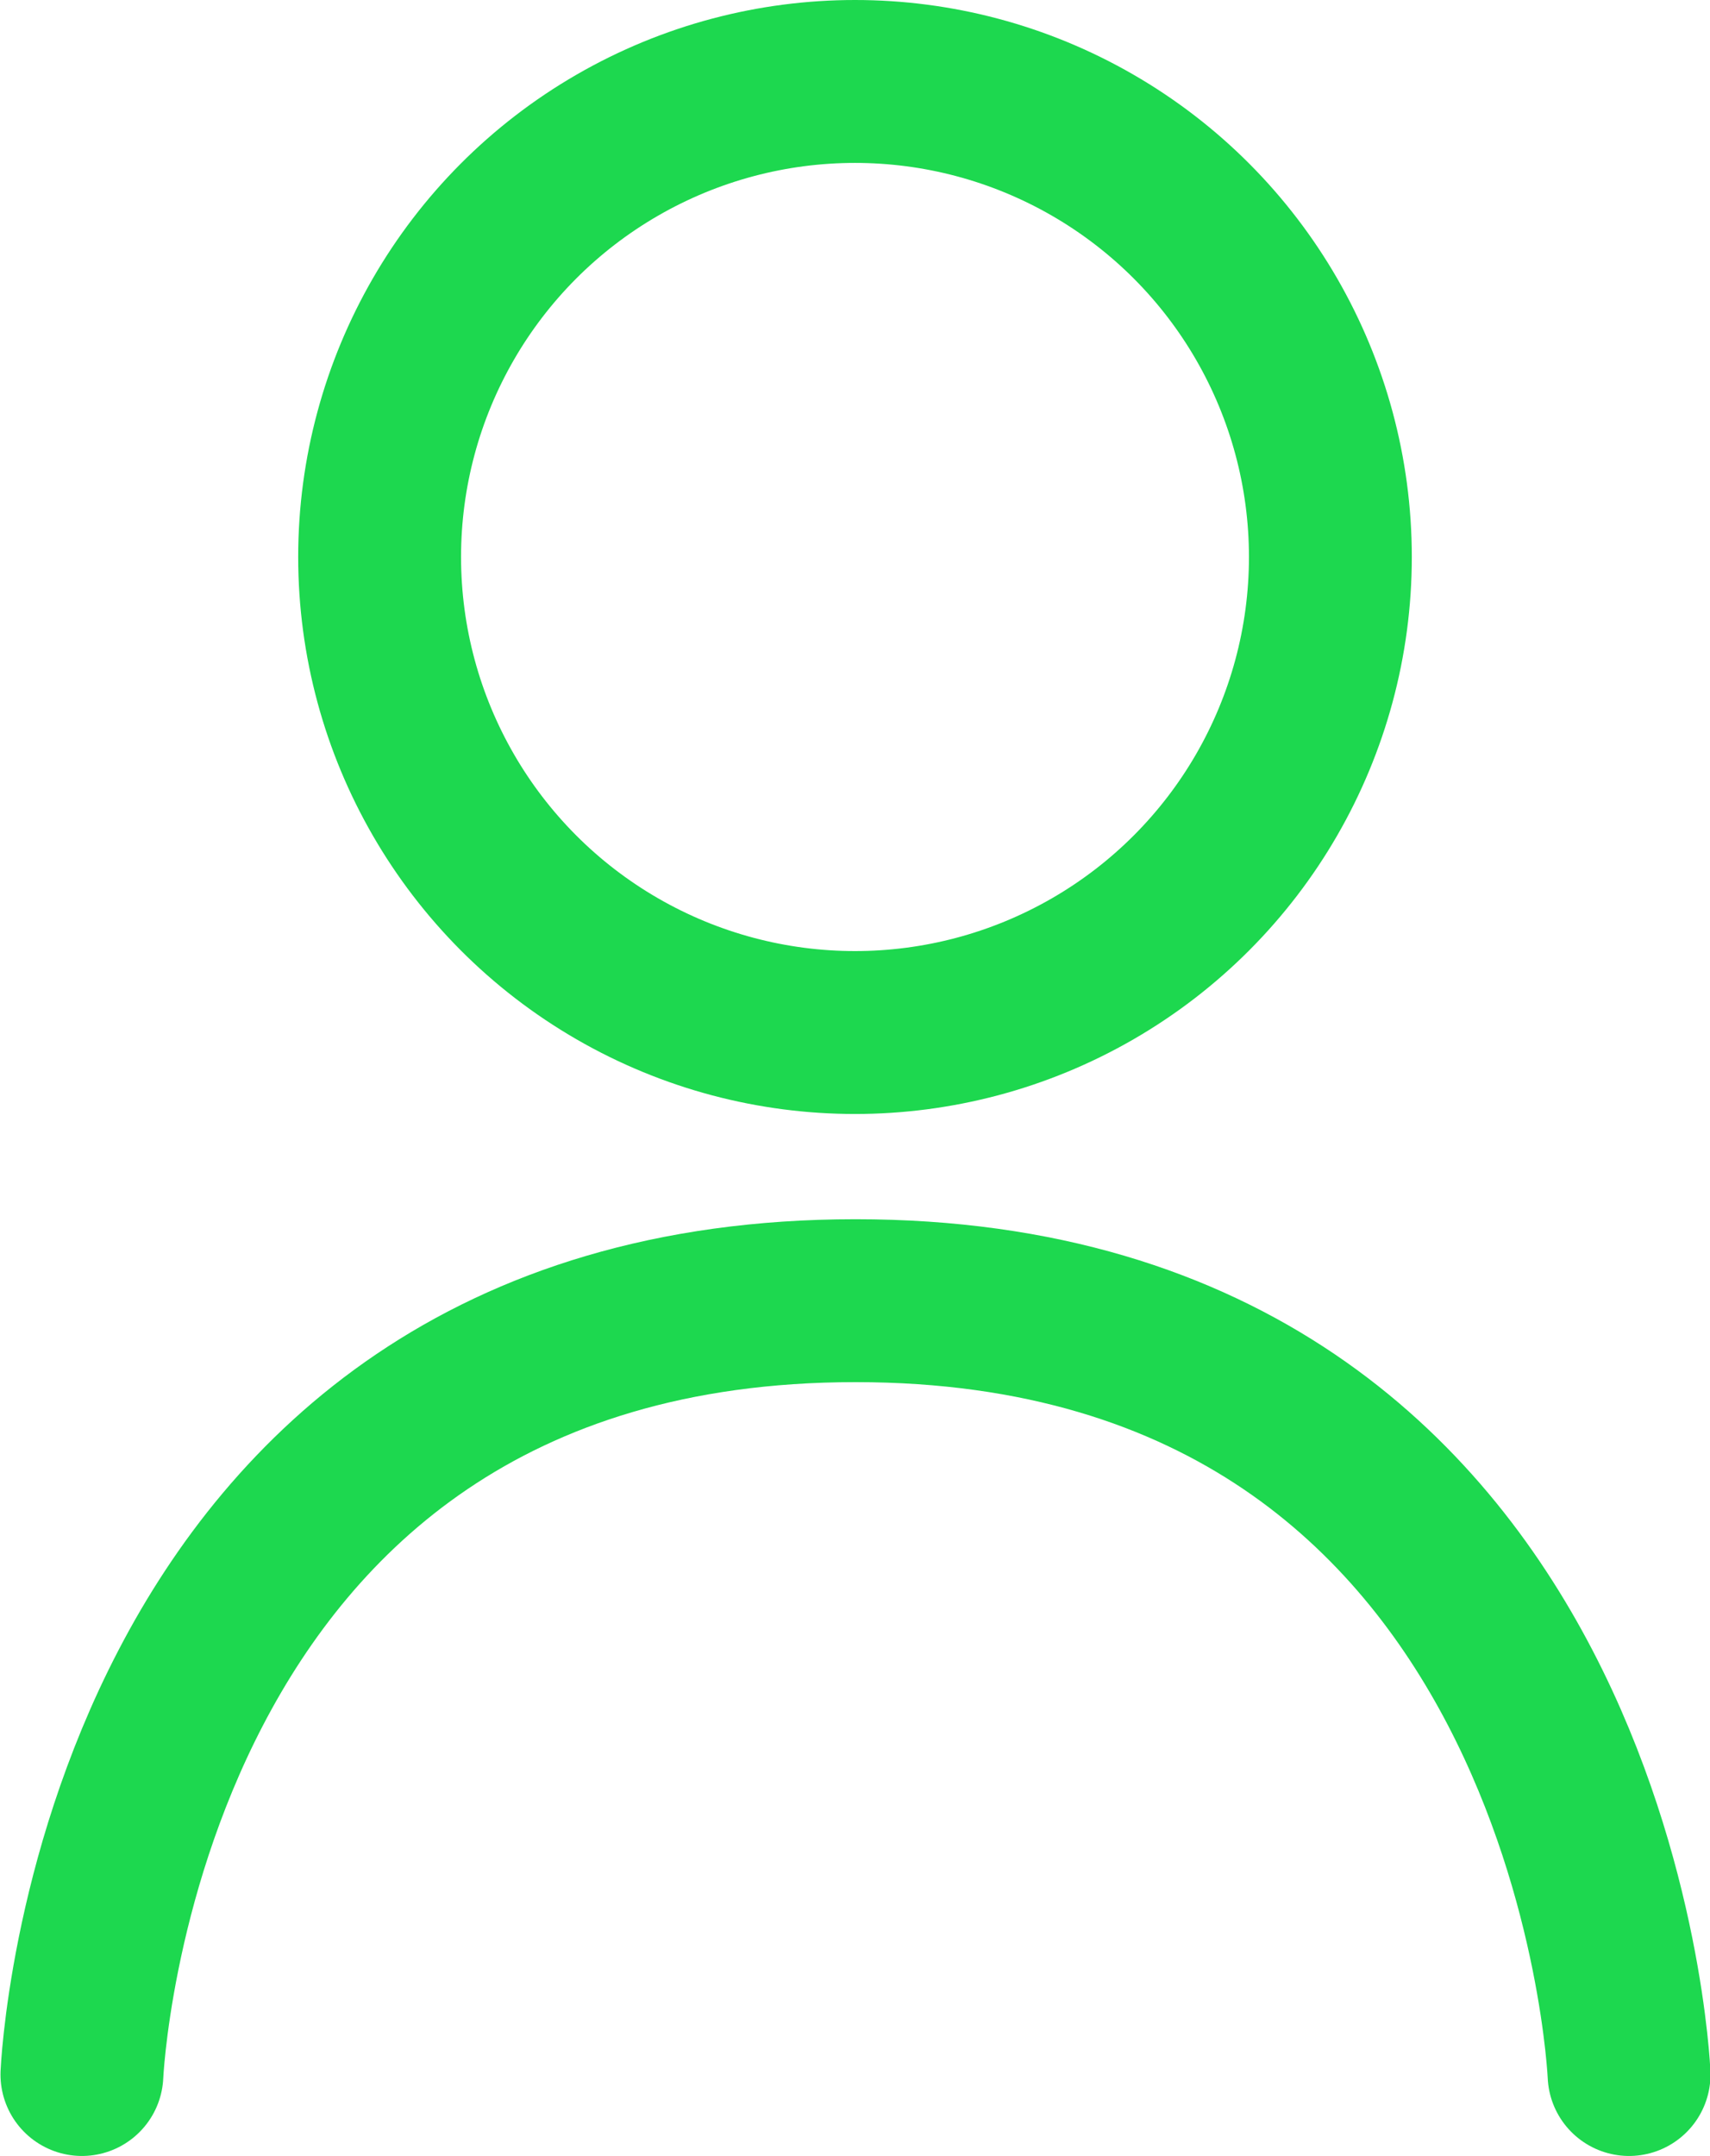
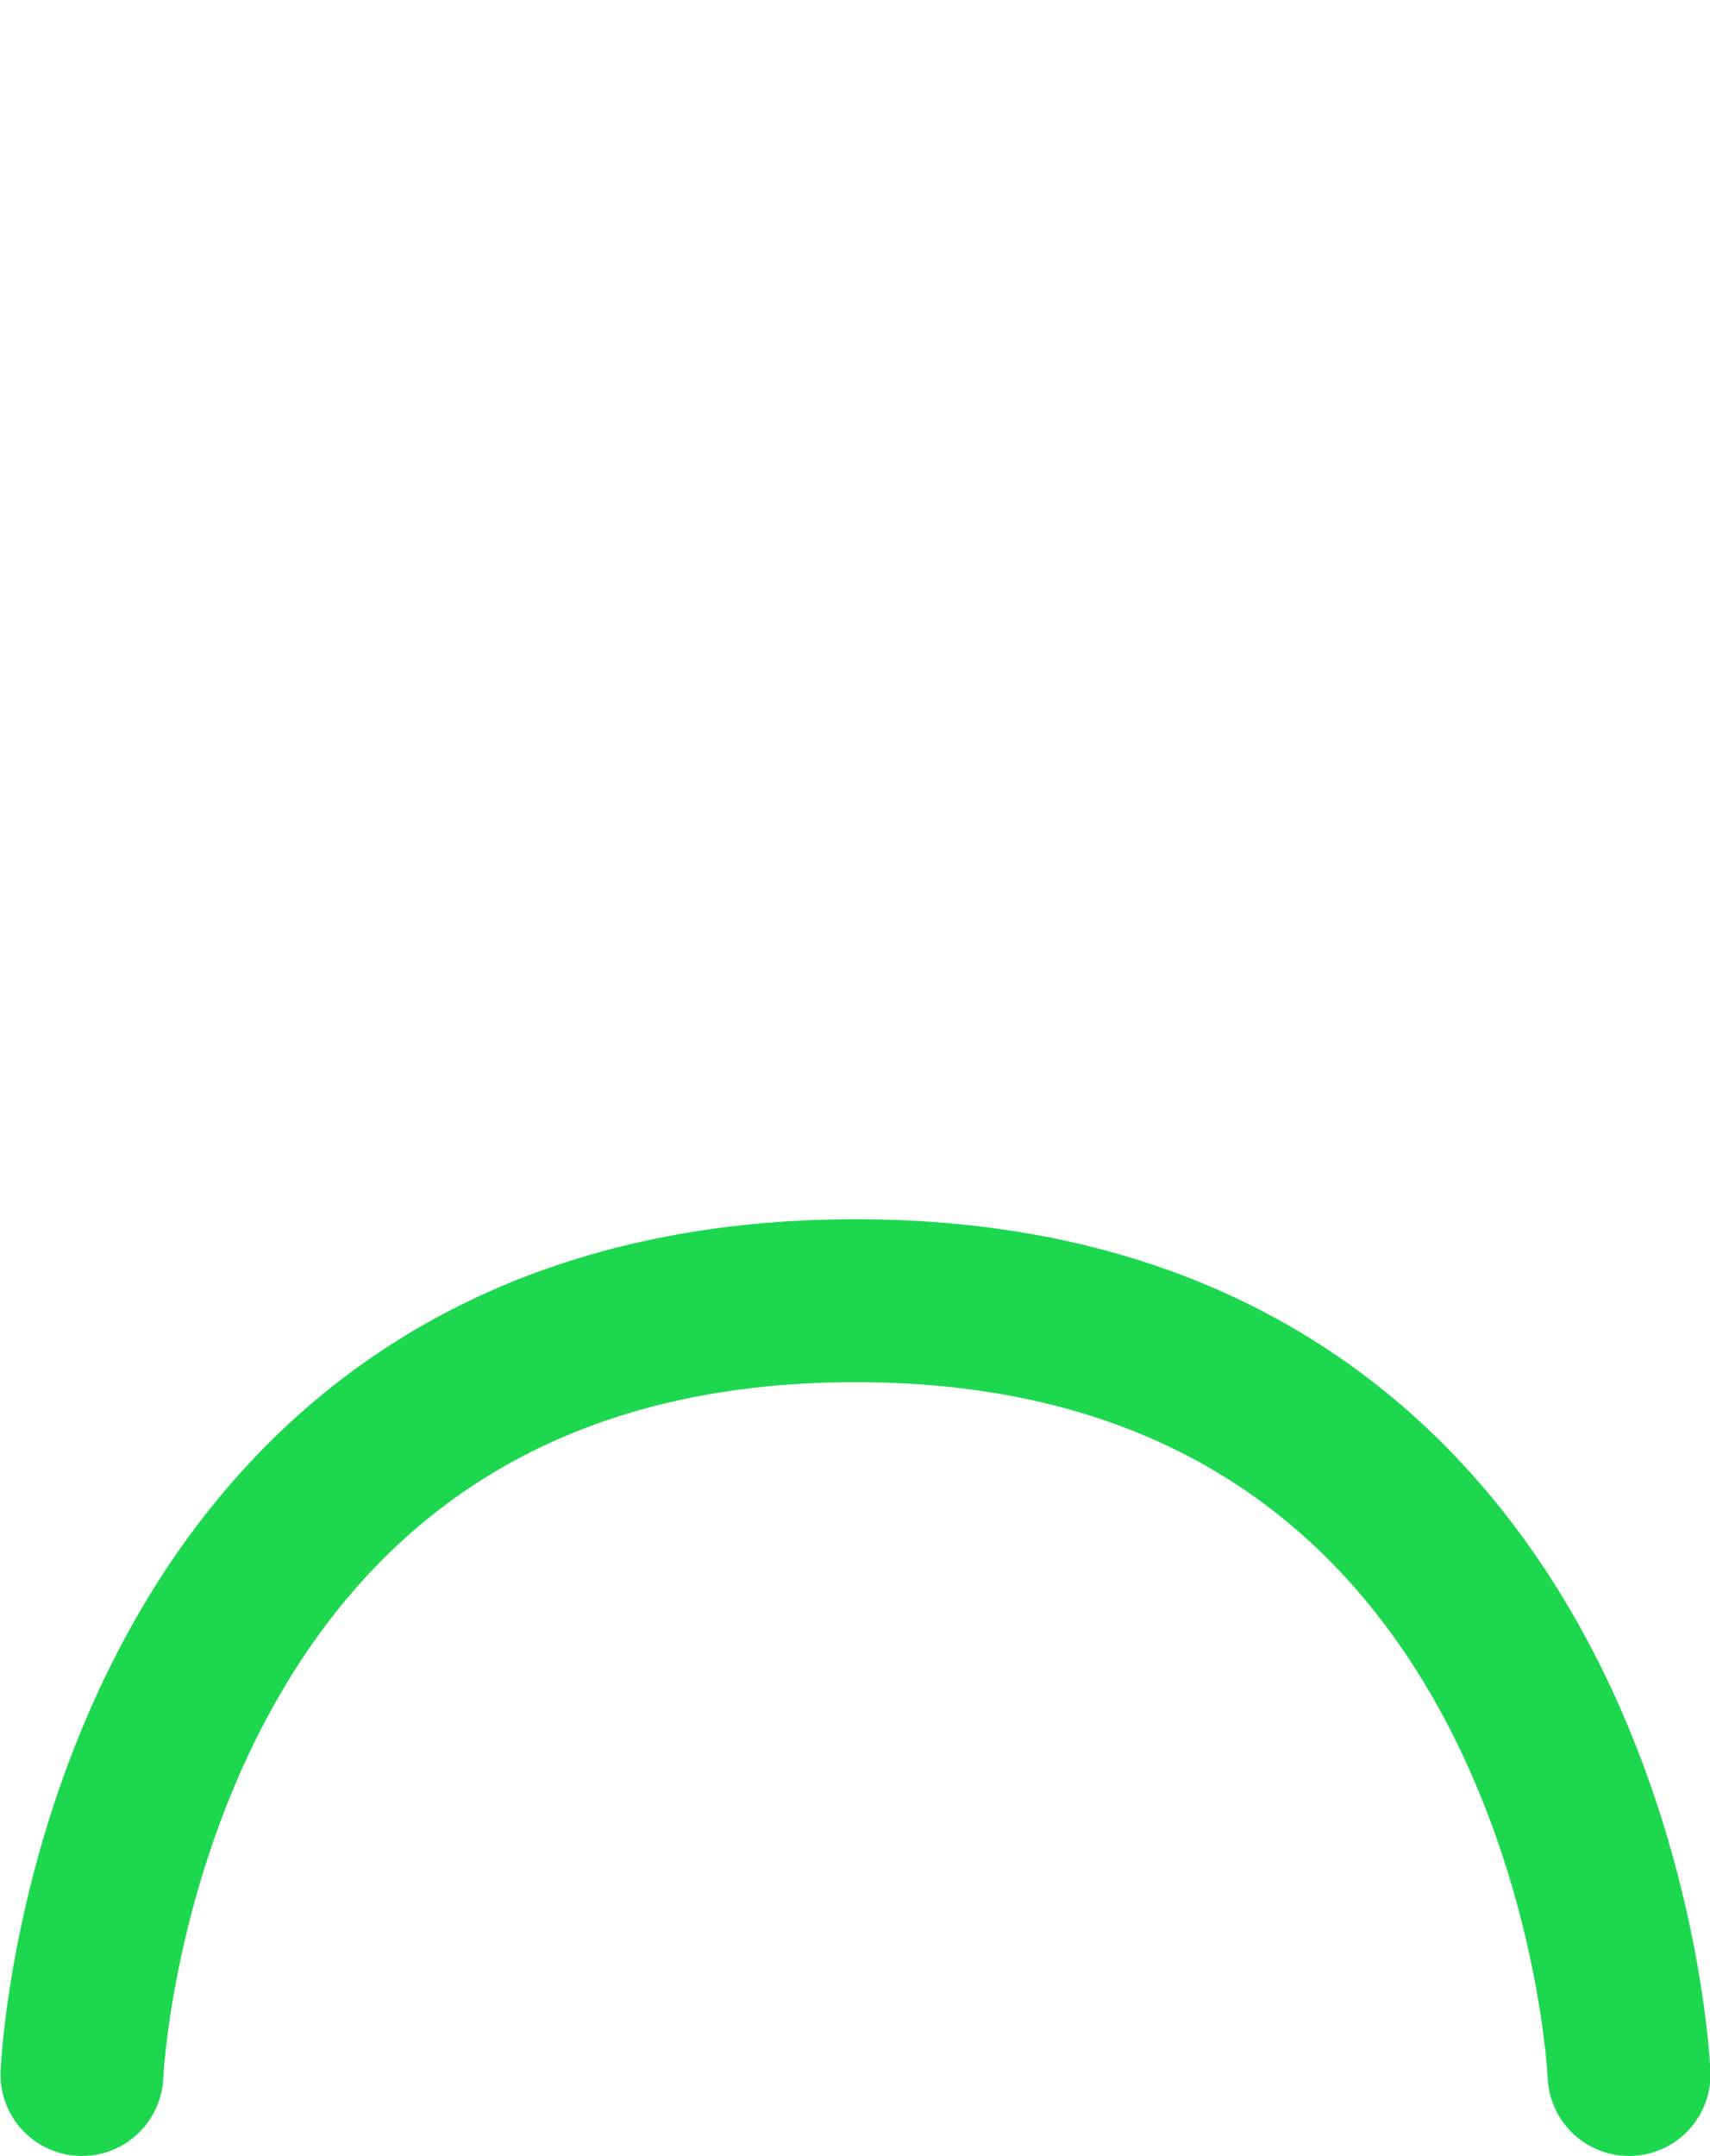
<svg xmlns="http://www.w3.org/2000/svg" id="Layer_18" data-name="Layer 18" viewBox="0 0 105 132.34">
  <defs>
    <style>.cls-1,.cls-2{fill:none;stroke:#1dd84f;stroke-miterlimit:10;stroke-width:10px;}.cls-1{stroke-linecap:round;}</style>
  </defs>
  <path class="cls-1" d="M-1,103.09s2-47.5,47.5-47.5S94,103.09,94,103.09" transform="translate(6.03 24.25)" />
-   <circle class="cls-2" cx="52.5" cy="34.19" r="29.19" />
</svg>